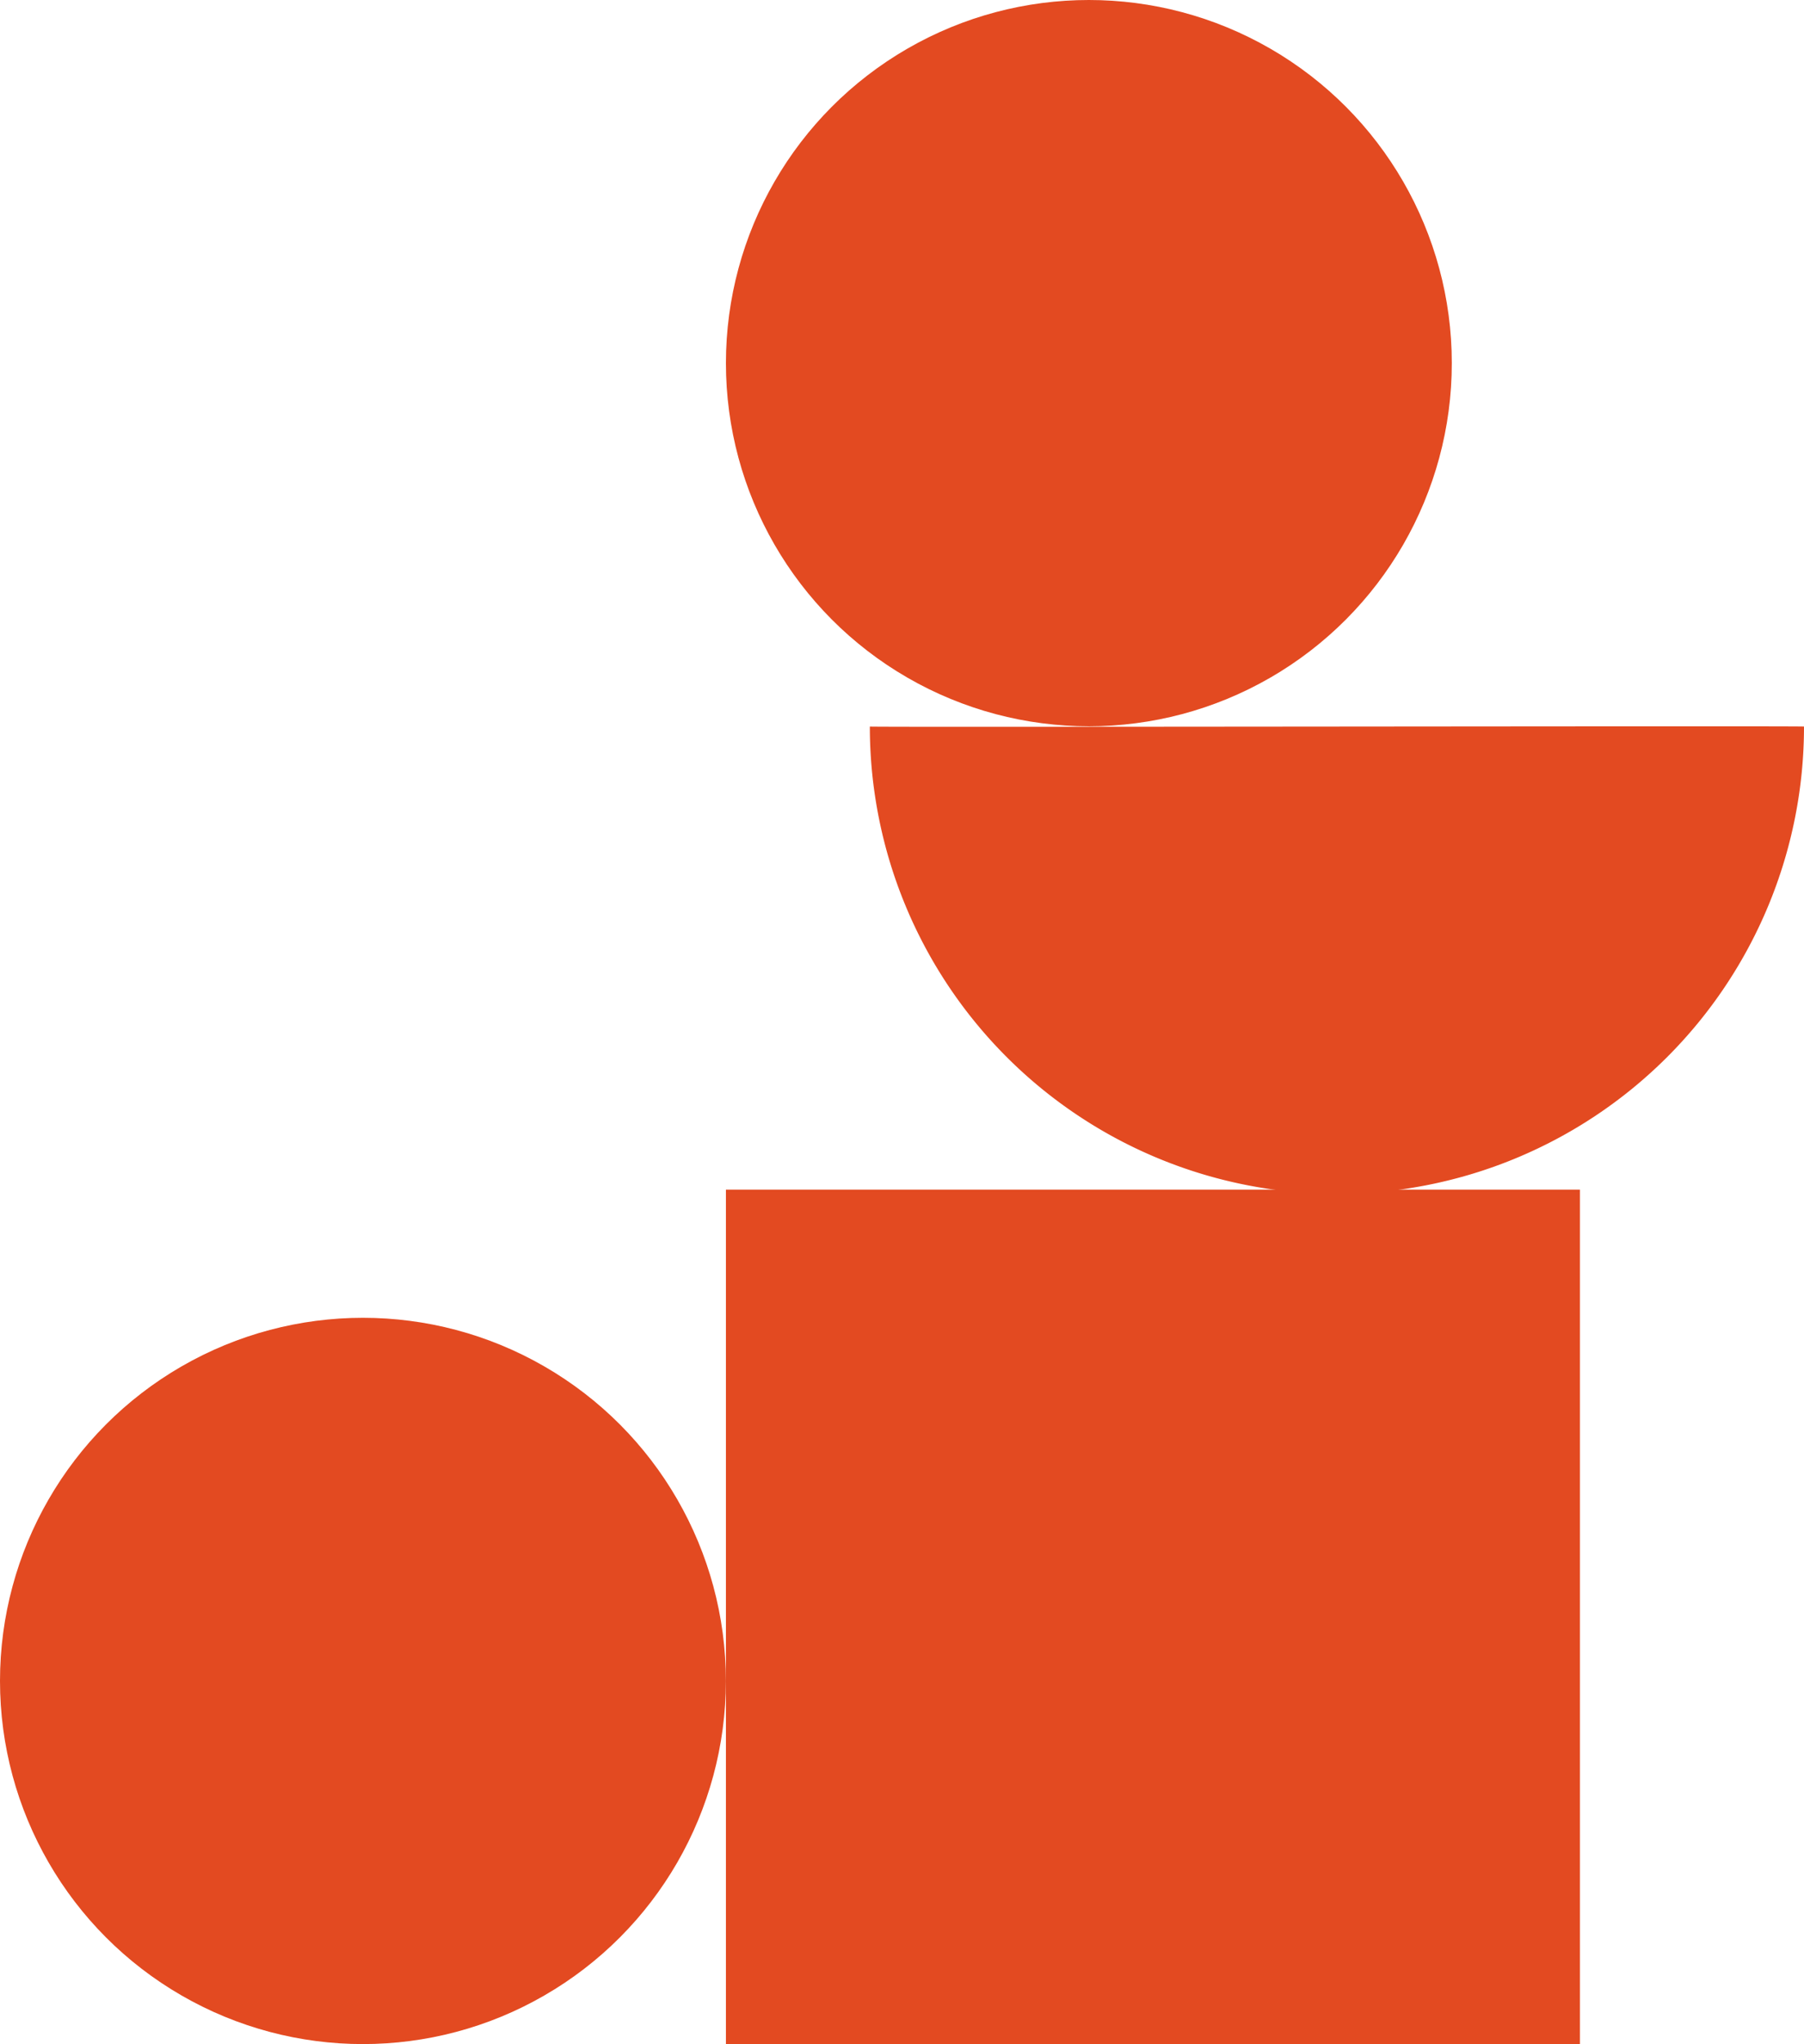
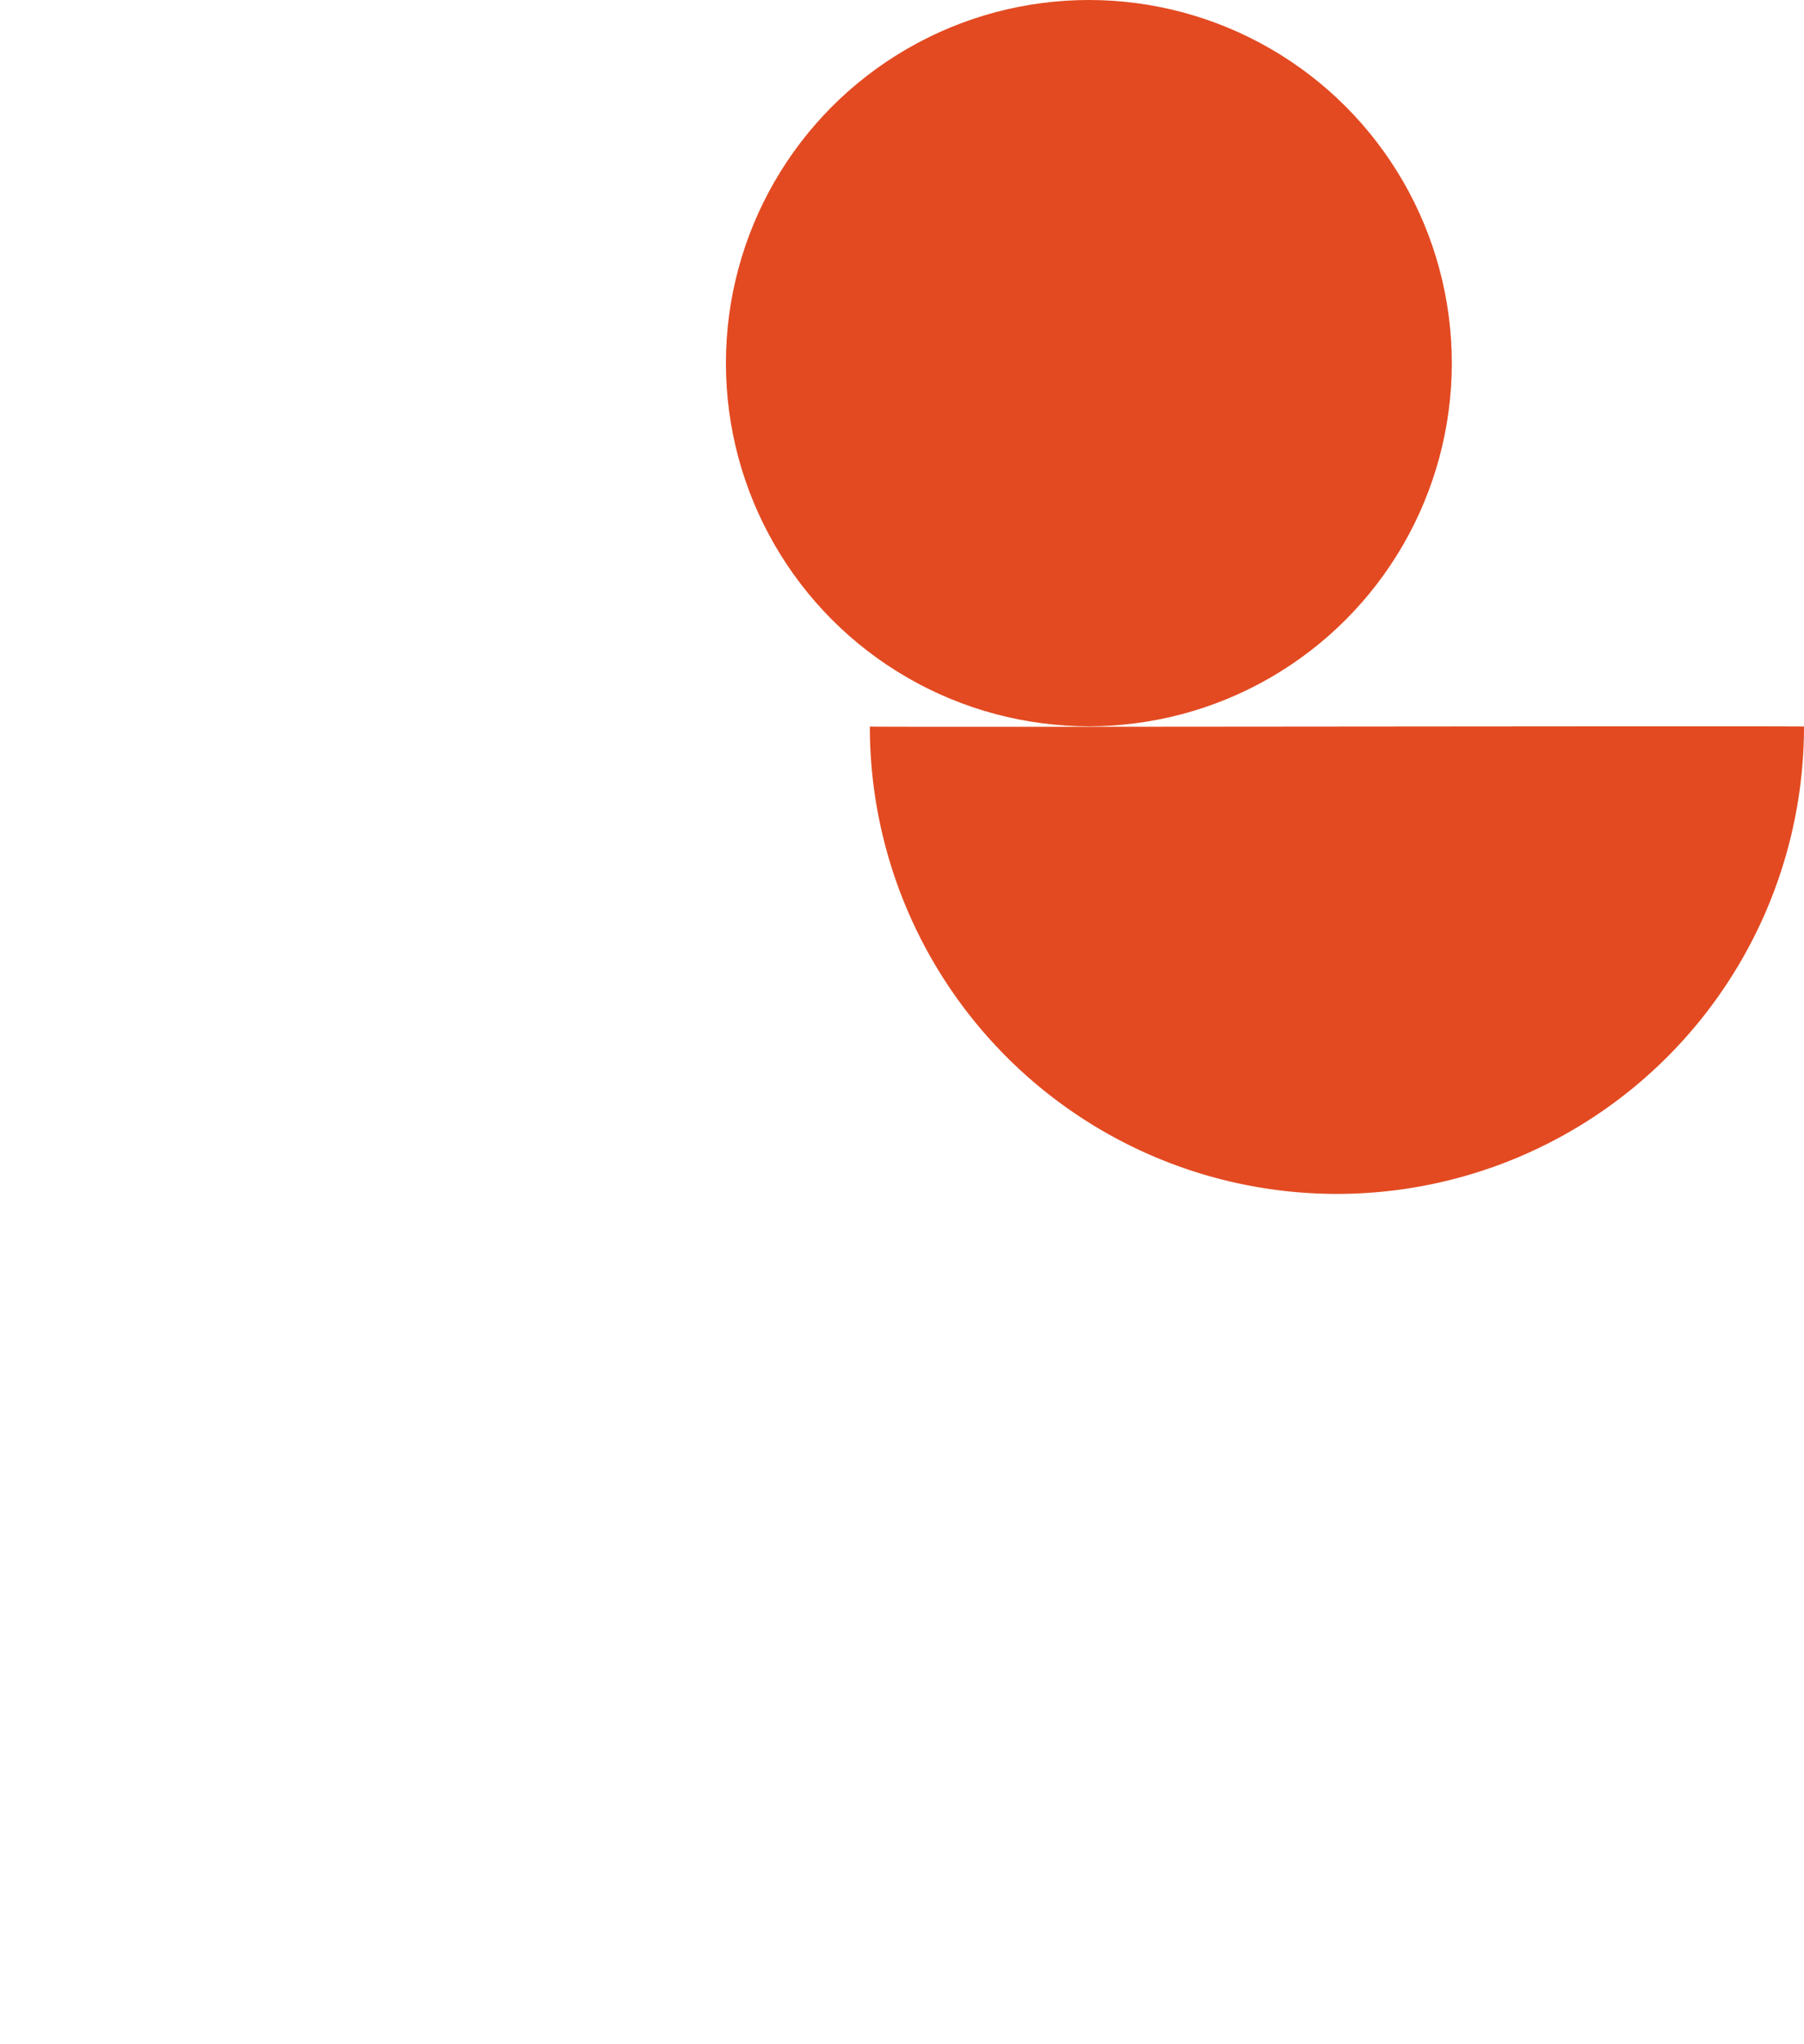
<svg xmlns="http://www.w3.org/2000/svg" id="Layer_1" data-name="Layer 1" viewBox="0 0 401.37 454.54">
  <g id="Group_40" data-name="Group 40">
-     <circle id="Ellipse_7" data-name="Ellipse 7" cx="80.75" cy="373.78" r="80.75" style="fill: #e34a21" />
-     <rect id="Rectangle_139" data-name="Rectangle 139" x="161.51" y="264.53" width="190.01" height="190.01" style="fill: #e34a21" />
    <circle id="Ellipse_6" data-name="Ellipse 6" cx="242.26" cy="80.75" r="80.75" style="fill: #e34a21" />
-     <path id="Path_56" data-name="Path 56" d="M401.37,161.56a103.92,103.92,0,1,1-207.84,0v0C195.41,161.74,400.6,161.38,401.37,161.56Z" style="fill: #e34a21" />
+     <path id="Path_56" data-name="Path 56" d="M401.37,161.56a103.92,103.92,0,1,1-207.84,0C195.41,161.74,400.6,161.38,401.37,161.56Z" style="fill: #e34a21" />
  </g>
</svg>